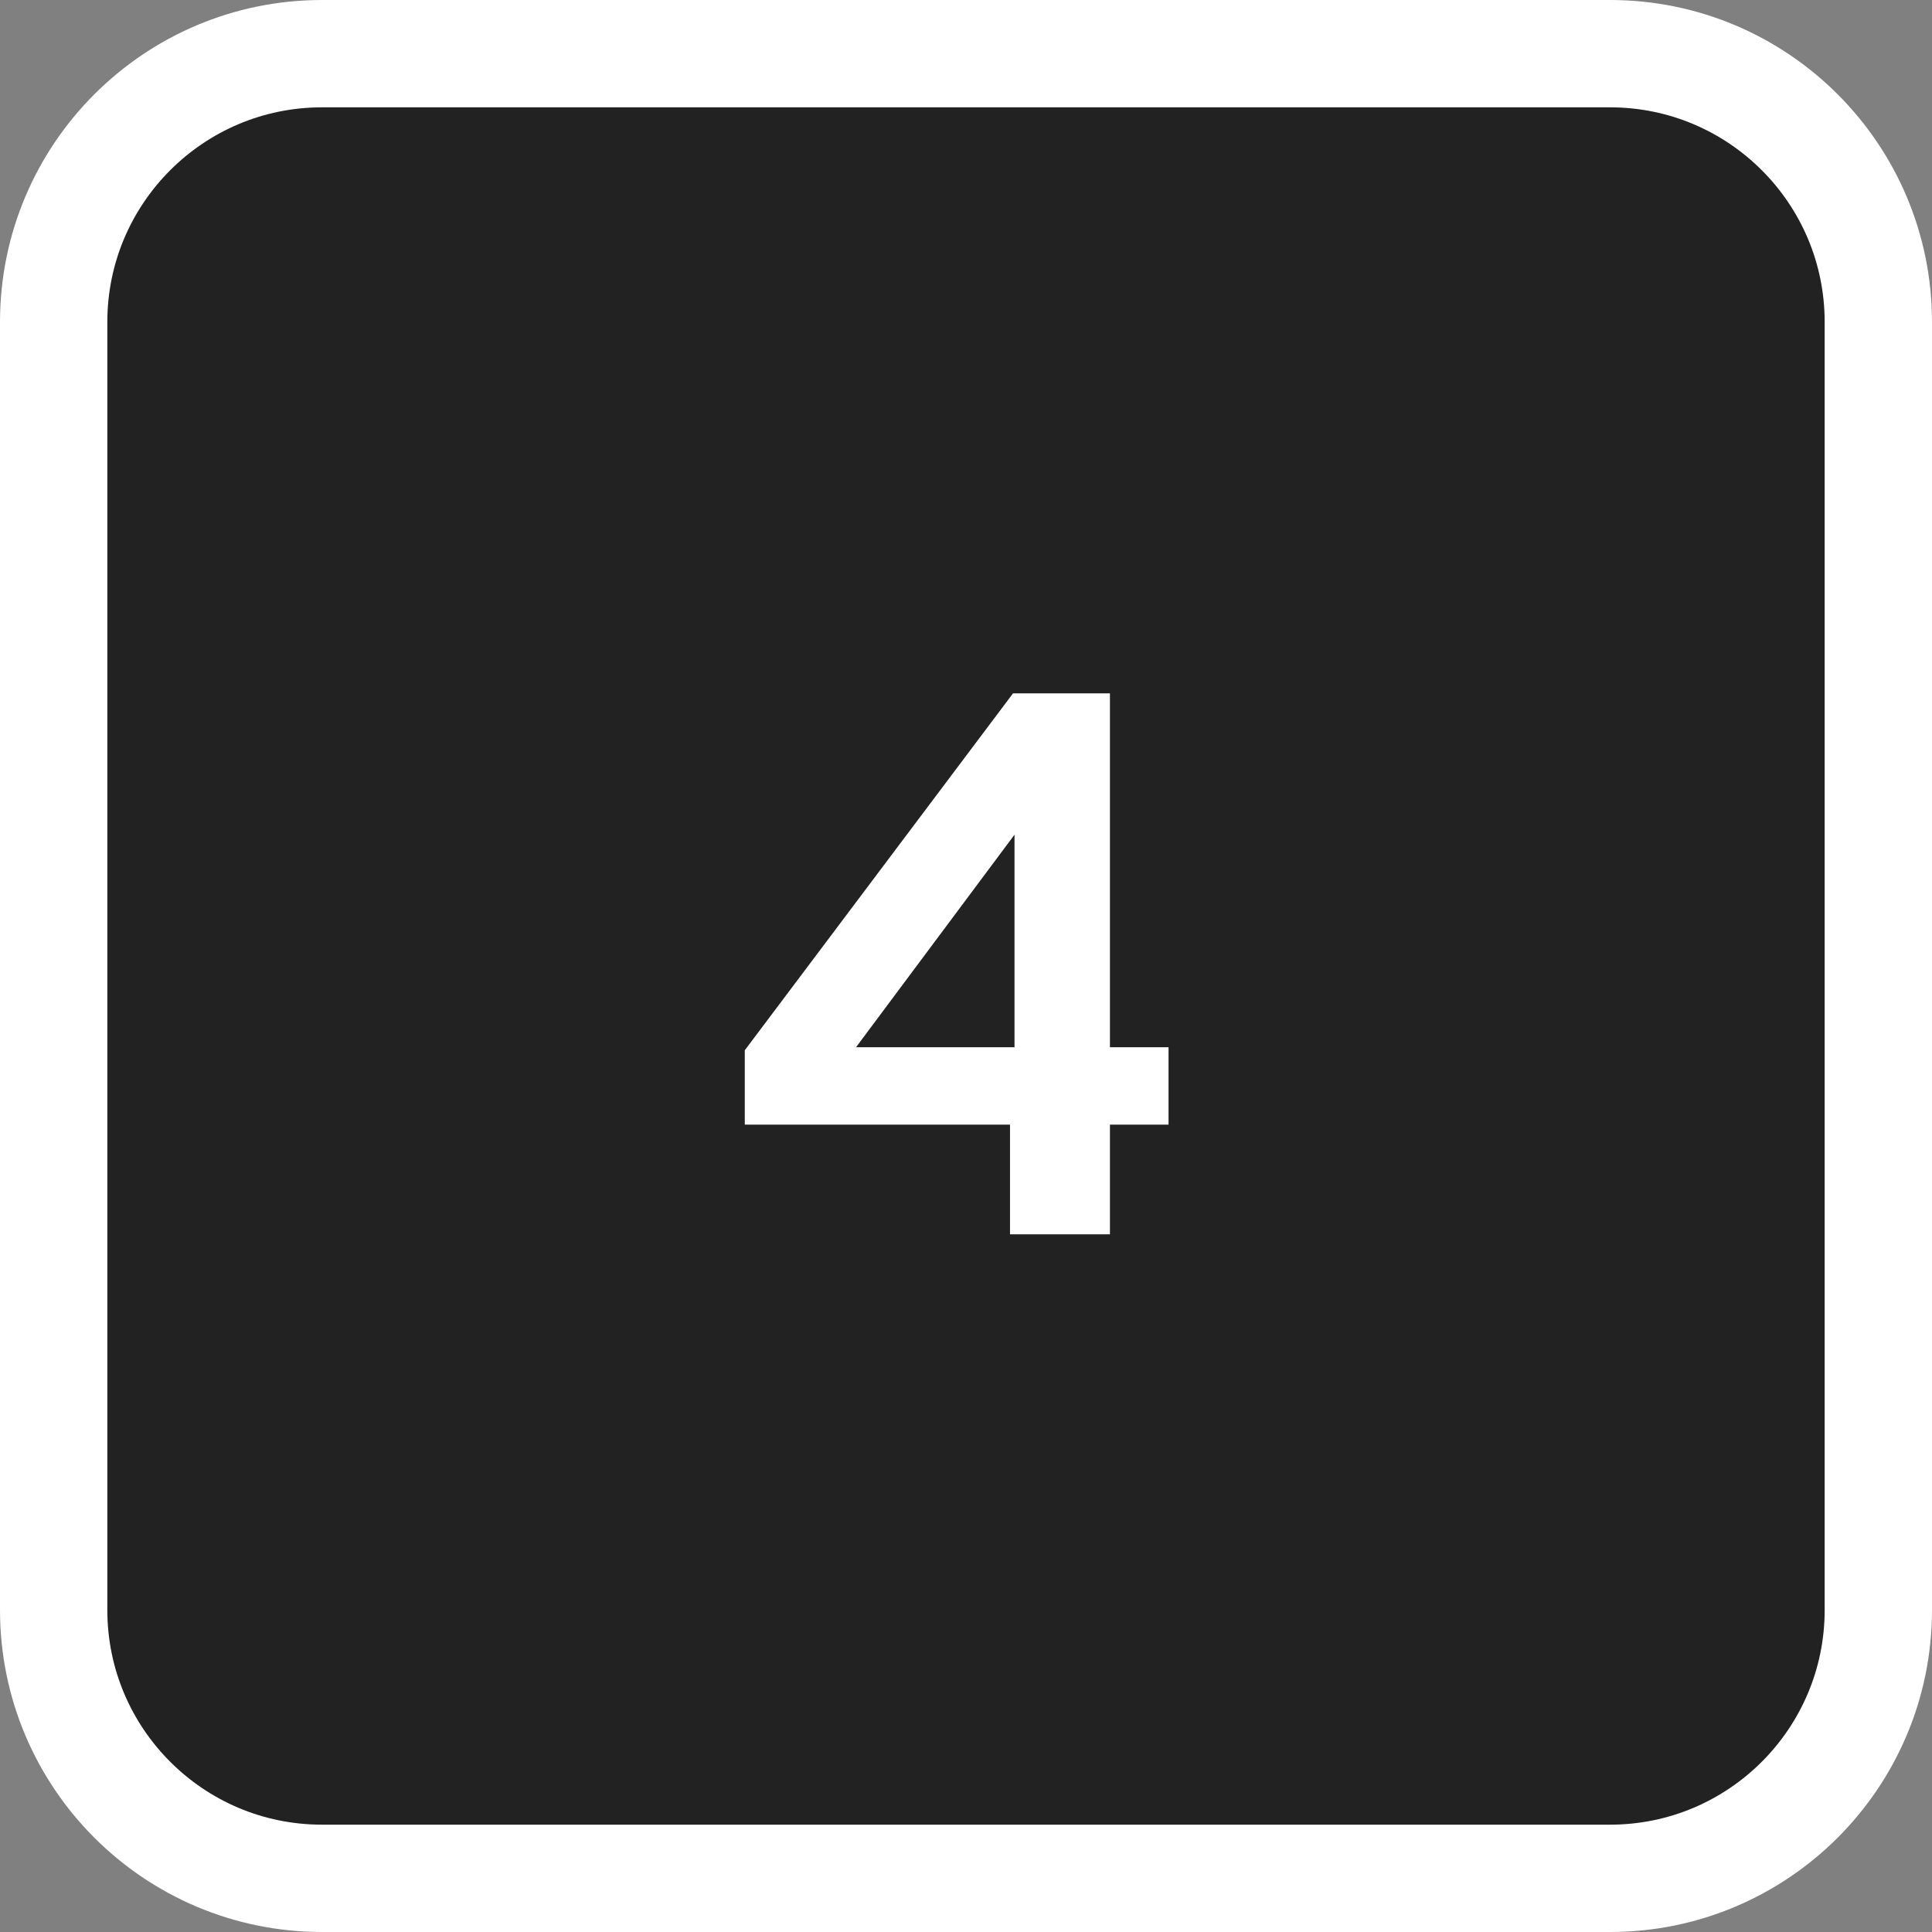
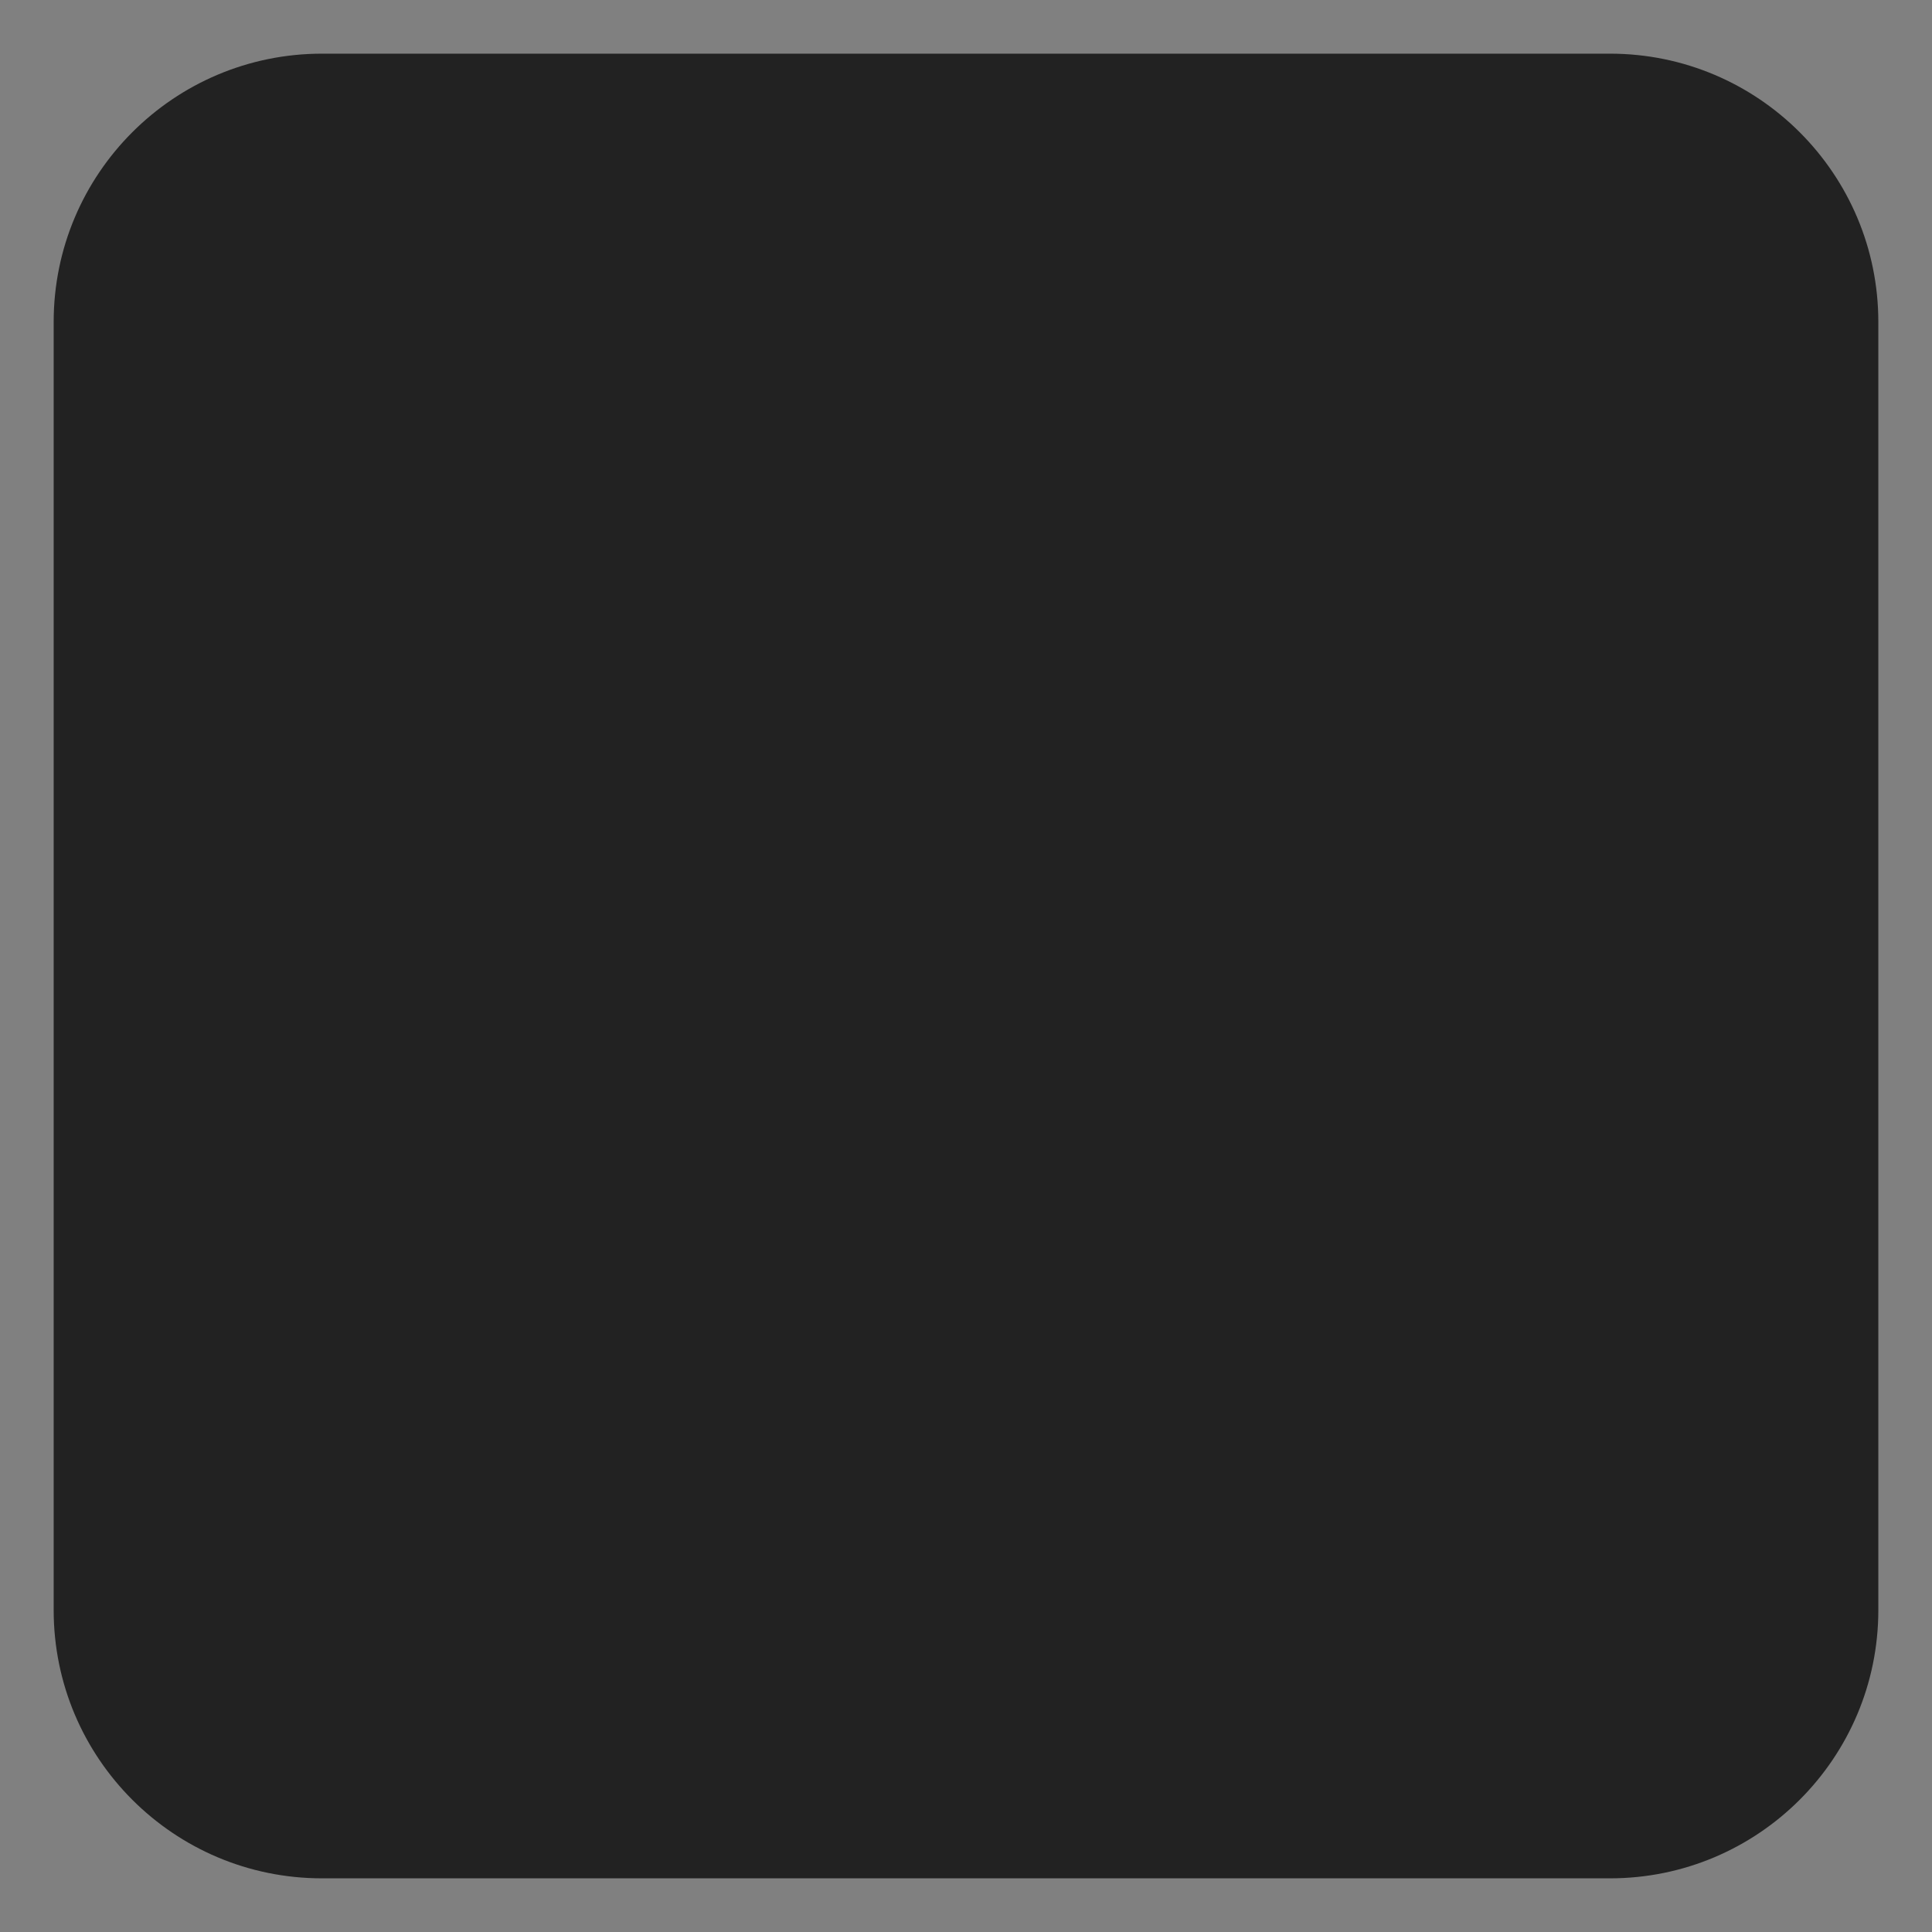
<svg xmlns="http://www.w3.org/2000/svg" width="36" height="36" viewBox="0 0 36 36" fill="none">
  <rect x="0" y="0" width="36" height="36" fill="#808080" stroke="none" />
  <path d="M6 1C3.239 1 1 3.239 1 6V30C1 32.761 3.239 35 6 35H30C32.761 35 35 32.761 35 30V6C35 3.239 32.761 1 30 1H6Z" fill="#222222" />
-   <path d="M6 1C3.239 1 1 3.239 1 6V30C1 32.761 3.239 35 6 35H30C32.761 35 35 32.761 35 30V6C35 3.239 32.761 1 30 1H6Z" stroke="white" stroke-width="2" />
-   <path d="M18.82 23V20.34L18.904 20.06V14.306L19.604 14.614L15.46 20.172L14.662 19.514H21.774V20.956H13.878V19.57L18.876 12.92H20.682V23H18.82Z" fill="white" />
</svg>